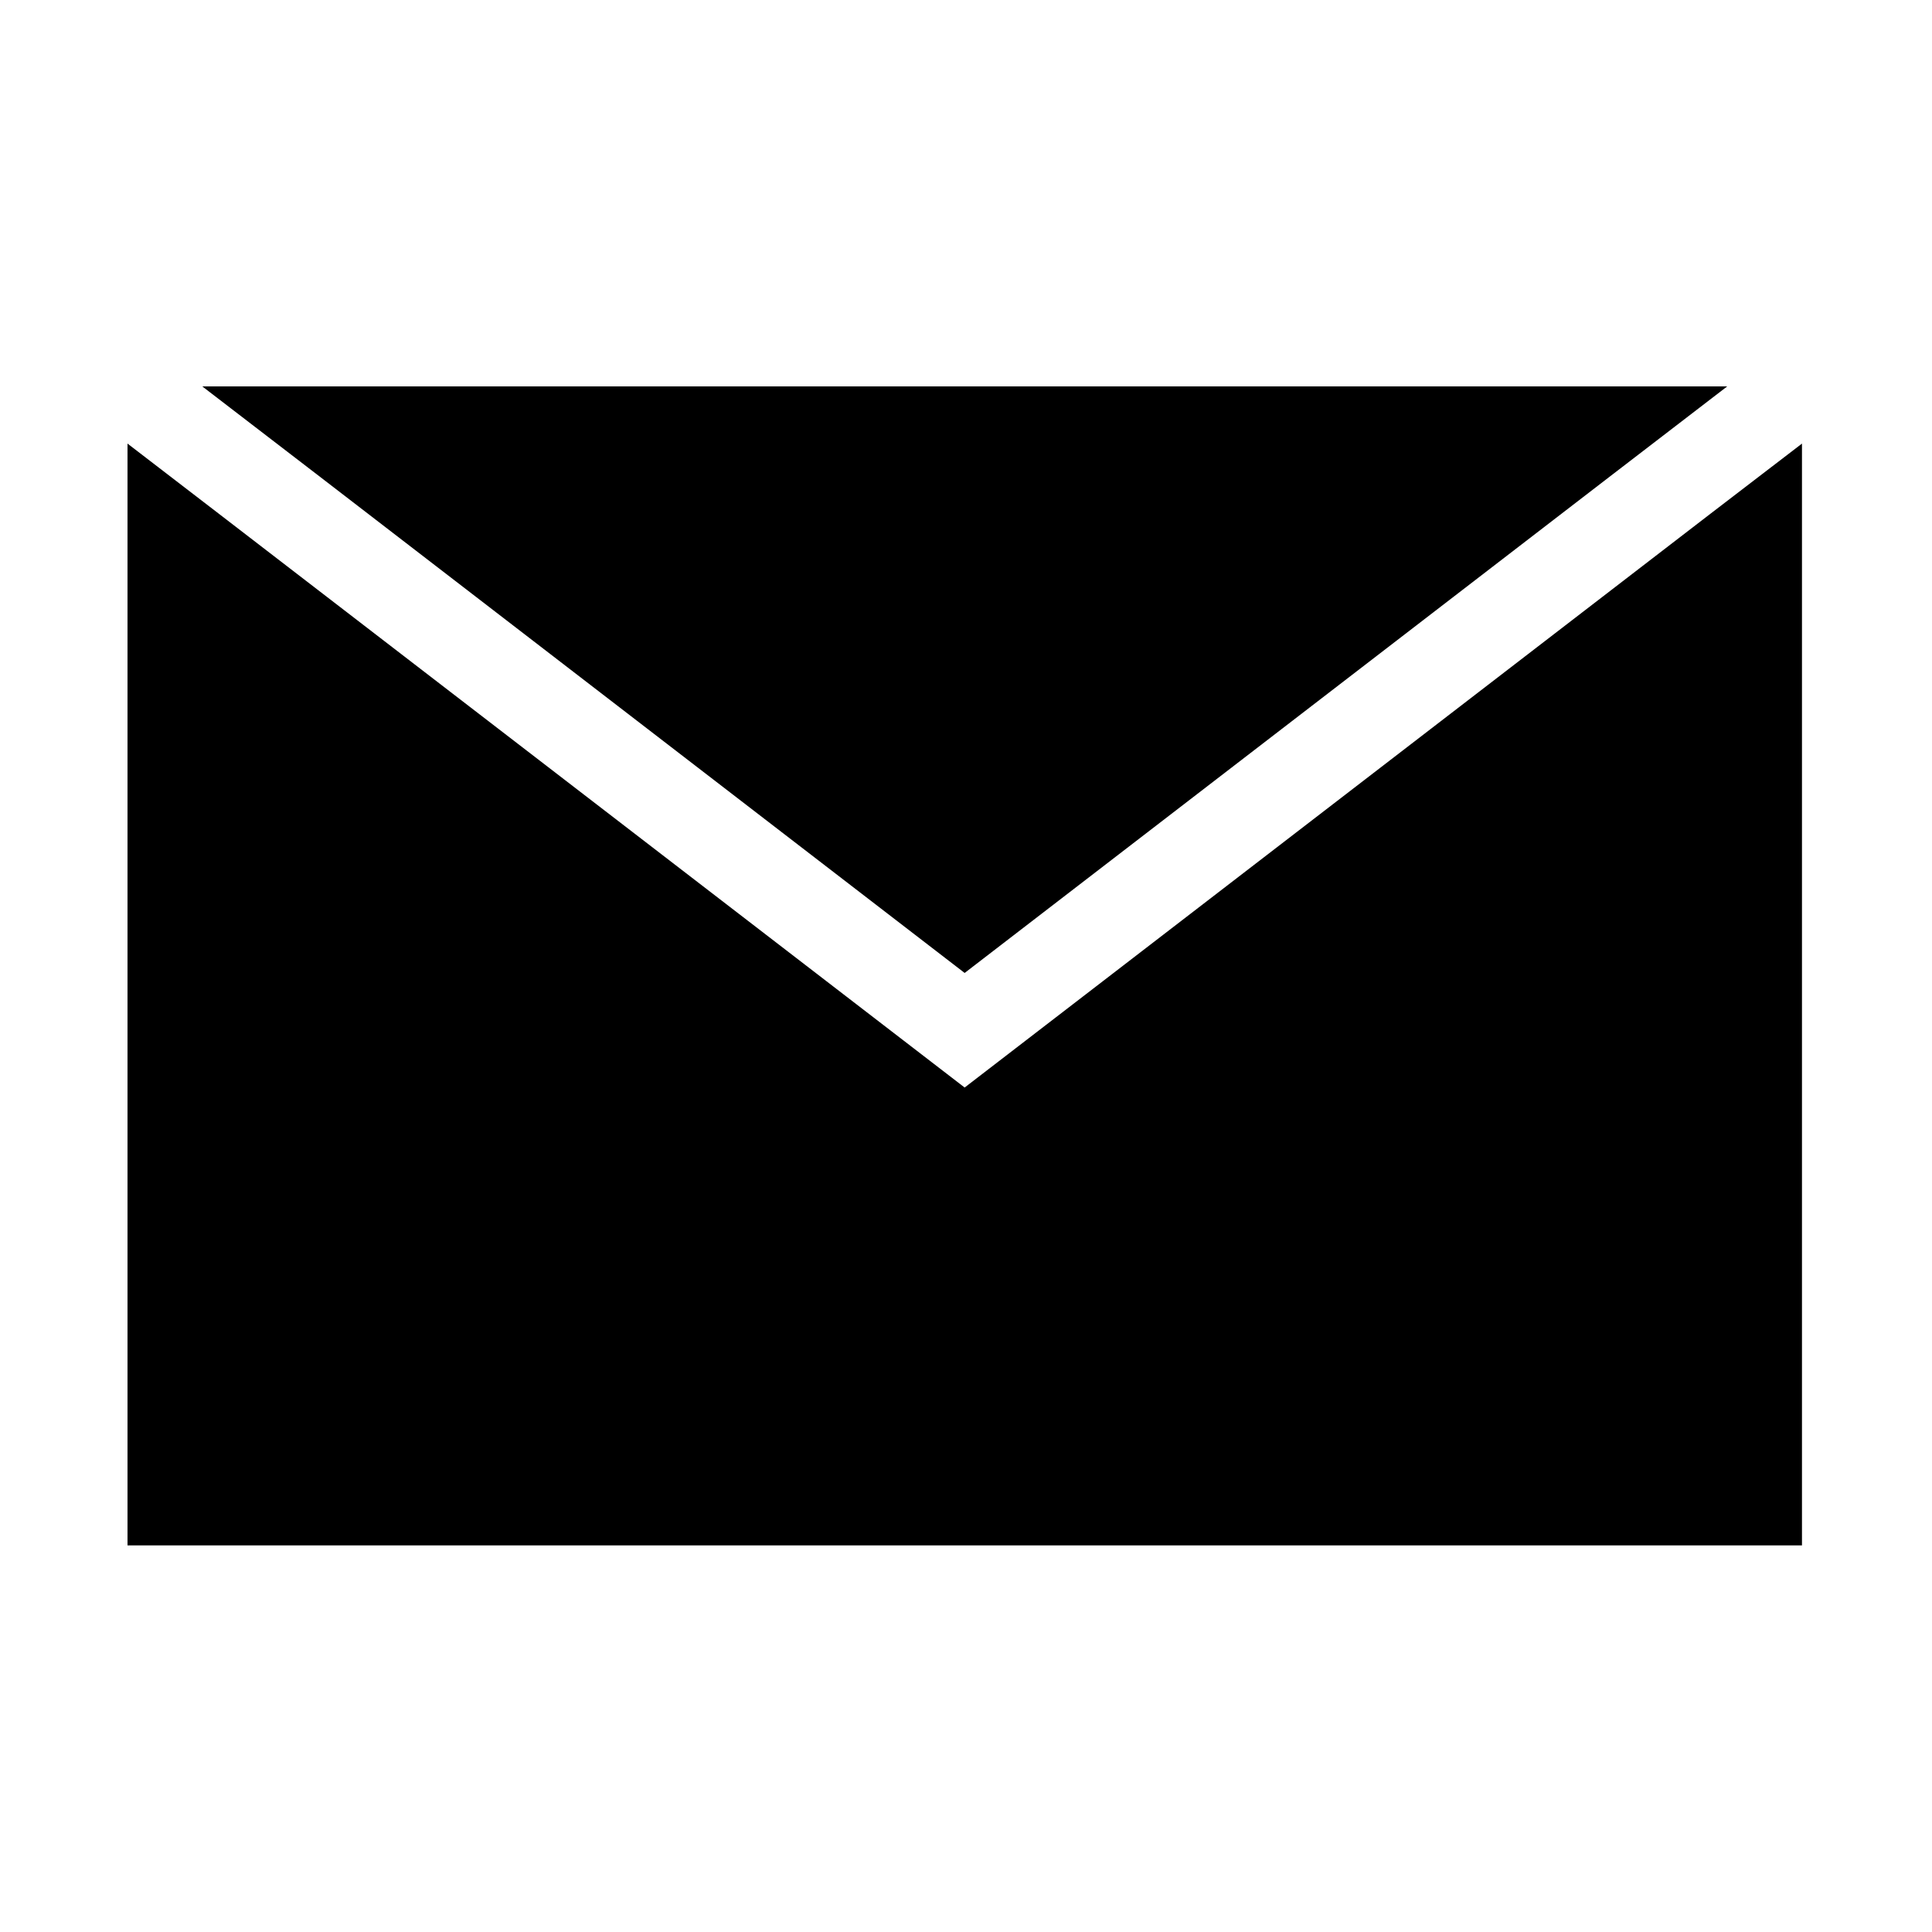
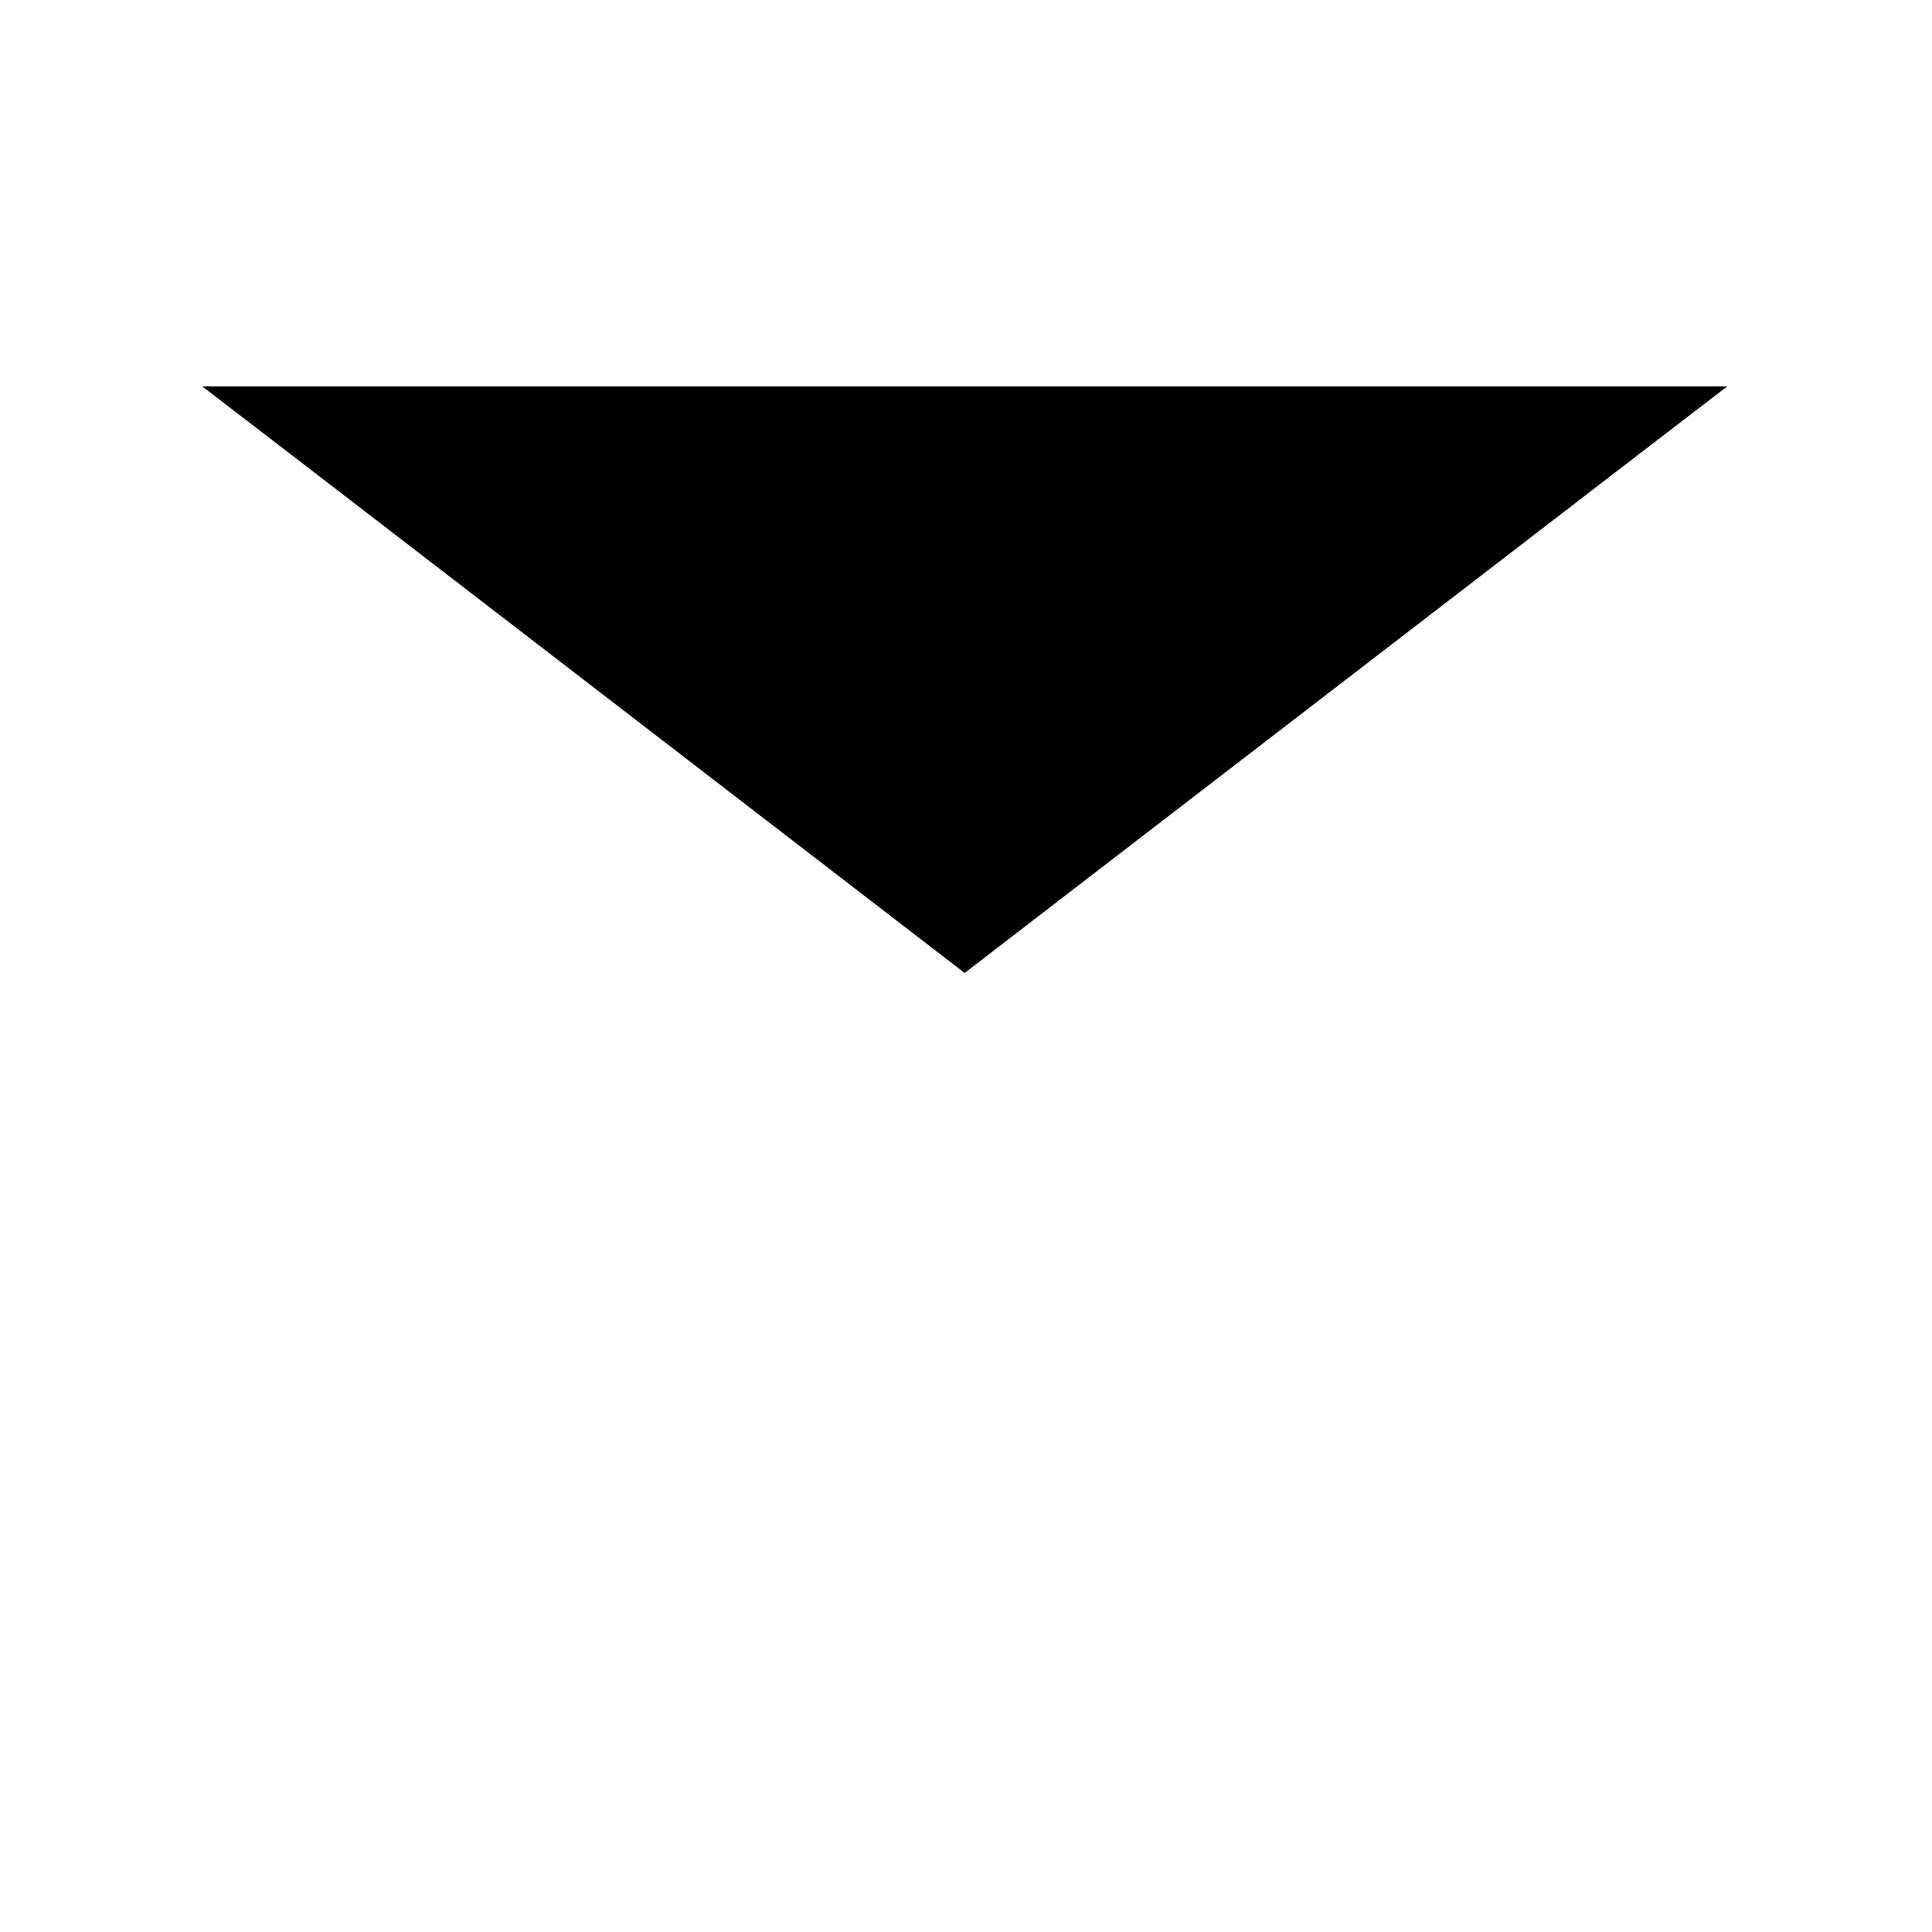
<svg xmlns="http://www.w3.org/2000/svg" id="Layer_1" data-name="Layer 1" viewBox="0 0 100 100">
-   <polygon points="93.27 22.96 93.27 79.99 6.6 79.99 6.6 22.96 11.3 26.57 49.93 56.29 88.56 26.57 93.27 22.96" />
  <polygon points="89.4 20 83.28 24.7 49.93 50.36 16.59 24.7 10.47 20 89.4 20" />
</svg>